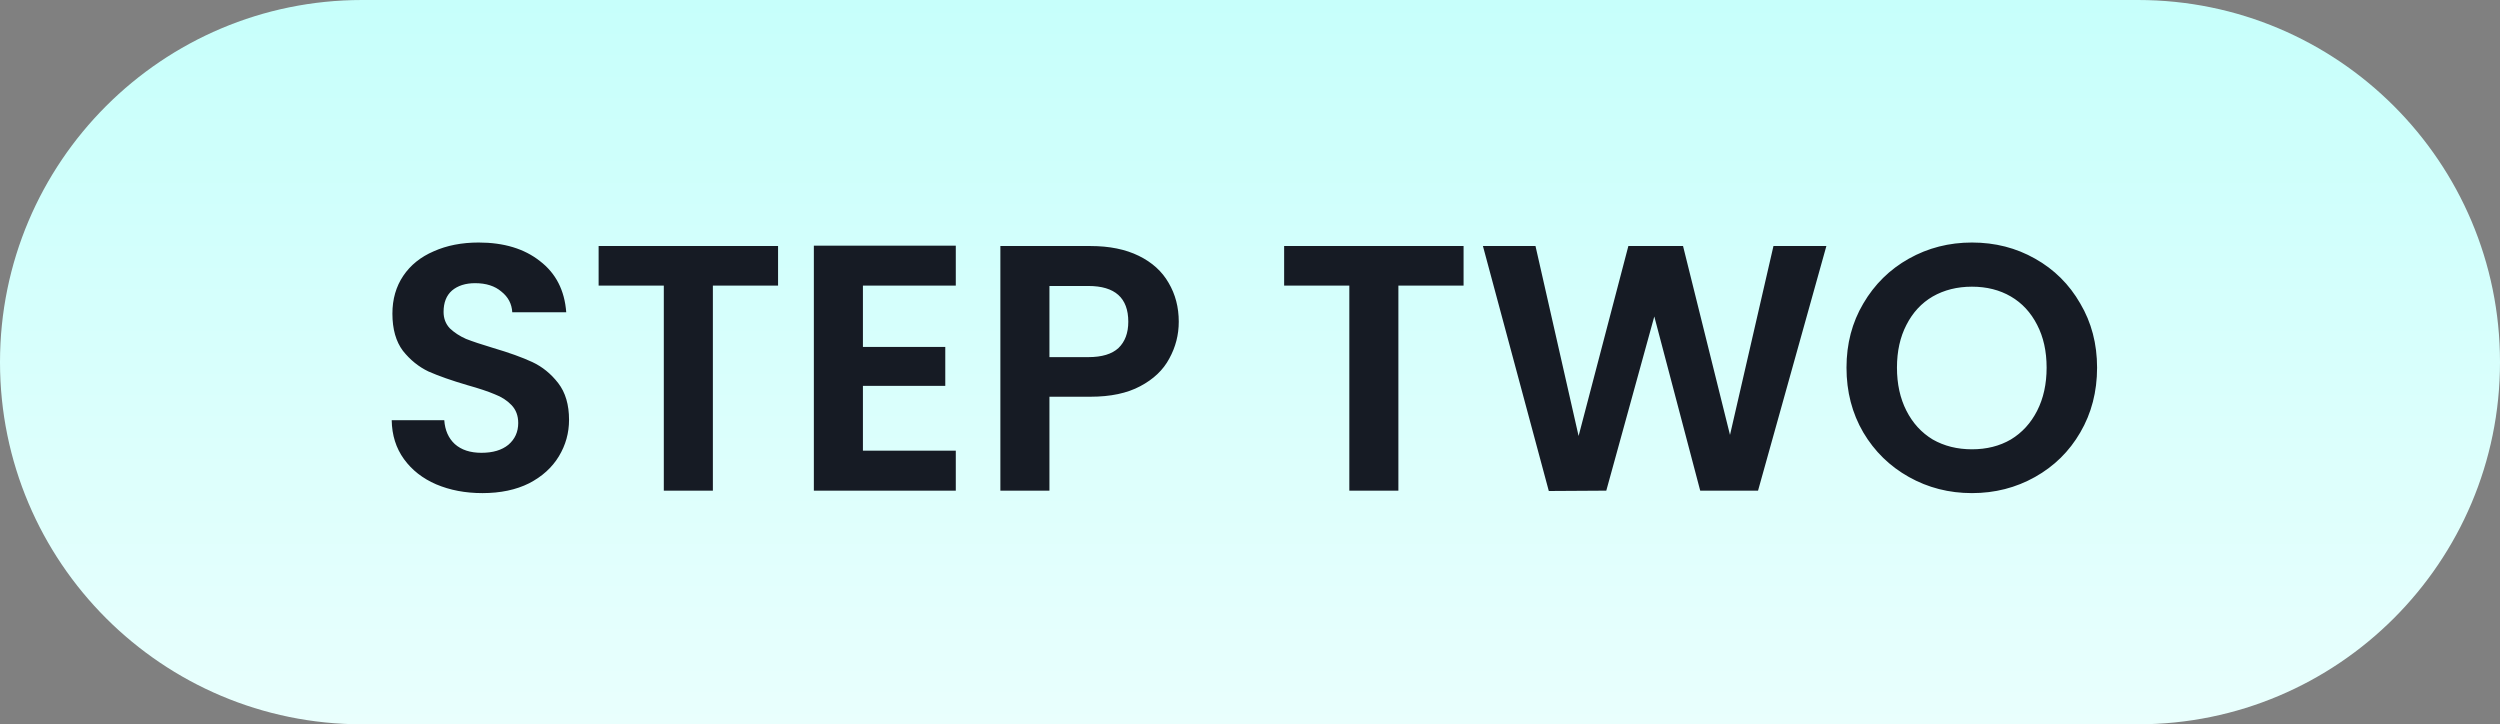
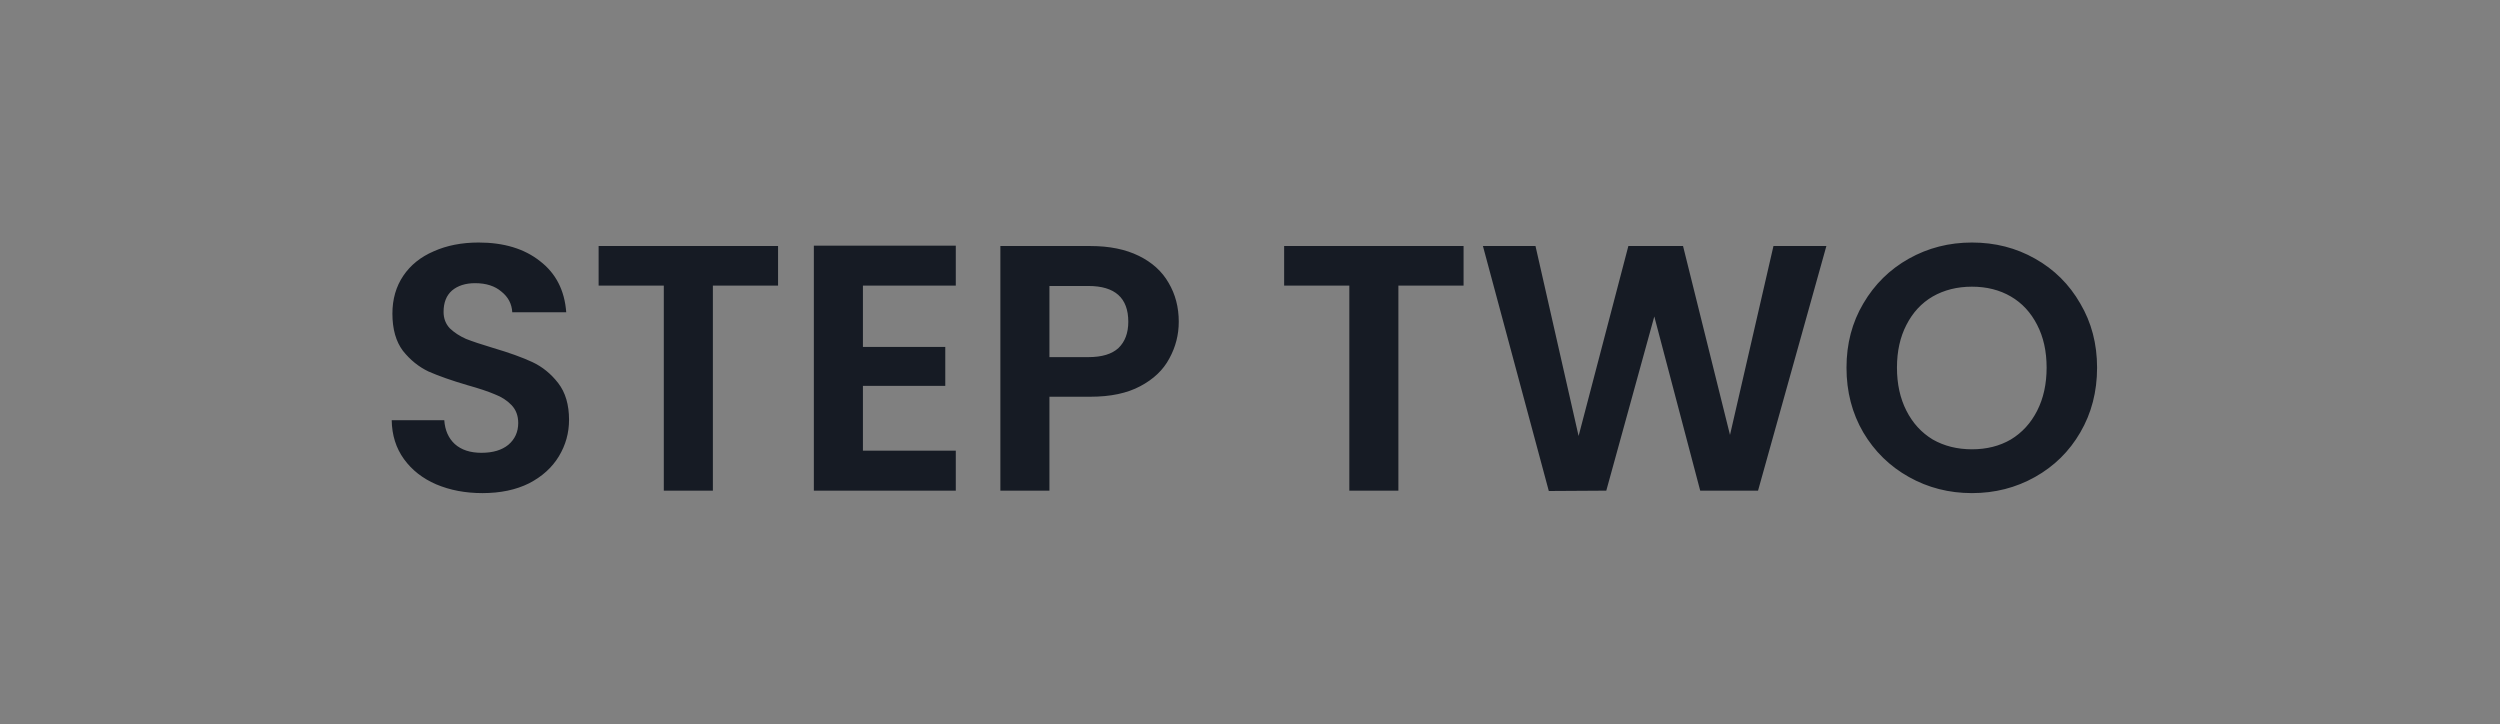
<svg xmlns="http://www.w3.org/2000/svg" width="107" height="31" viewBox="0 0 107 31" fill="none">
  <rect x="0" y="0" width="107" height="31" fill="#808080" stroke="none" />
-   <path d="M0 15.5C0 6.94 6.94 0 15.5 0H91.5C100.06 0 107 6.94 107 15.5C107 24.06 100.06 31 91.5 31H15.5C6.94 31 0 24.06 0 15.5Z" fill="url(#paint0_linear_4447_35139)" />
  <path d="M20.65 21.105C19.92 21.105 19.26 20.98 18.67 20.73C18.09 20.48 17.63 20.12 17.29 19.65C16.95 19.18 16.775 18.625 16.765 17.985H19.015C19.045 18.415 19.195 18.755 19.465 19.005C19.745 19.255 20.125 19.38 20.605 19.38C21.095 19.38 21.48 19.265 21.76 19.035C22.04 18.795 22.18 18.485 22.18 18.105C22.18 17.795 22.085 17.54 21.895 17.34C21.705 17.14 21.465 16.985 21.175 16.875C20.895 16.755 20.505 16.625 20.005 16.485C19.325 16.285 18.77 16.09 18.34 15.9C17.92 15.7 17.555 15.405 17.245 15.015C16.945 14.615 16.795 14.085 16.795 13.425C16.795 12.805 16.95 12.265 17.26 11.805C17.57 11.345 18.005 10.995 18.565 10.755C19.125 10.505 19.765 10.38 20.485 10.38C21.565 10.38 22.44 10.645 23.11 11.175C23.79 11.695 24.165 12.425 24.235 13.365H21.925C21.905 13.005 21.75 12.71 21.46 12.48C21.18 12.24 20.805 12.12 20.335 12.12C19.925 12.12 19.595 12.225 19.345 12.435C19.105 12.645 18.985 12.95 18.985 13.35C18.985 13.63 19.075 13.865 19.255 14.055C19.445 14.235 19.675 14.385 19.945 14.505C20.225 14.615 20.615 14.745 21.115 14.895C21.795 15.095 22.35 15.295 22.78 15.495C23.21 15.695 23.58 15.995 23.89 16.395C24.2 16.795 24.355 17.32 24.355 17.97C24.355 18.53 24.21 19.05 23.92 19.53C23.63 20.01 23.205 20.395 22.645 20.685C22.085 20.965 21.42 21.105 20.65 21.105ZM33.301 10.53V12.225H30.511V21H28.411V12.225H25.621V10.53H33.301ZM36.933 12.225V14.85H40.458V16.515H36.933V19.29H40.908V21H34.833V10.515H40.908V12.225H36.933ZM50.451 13.77C50.451 14.33 50.316 14.855 50.046 15.345C49.786 15.835 49.371 16.23 48.801 16.53C48.241 16.83 47.531 16.98 46.671 16.98H44.916V21H42.816V10.53H46.671C47.481 10.53 48.171 10.67 48.741 10.95C49.311 11.23 49.736 11.615 50.016 12.105C50.306 12.595 50.451 13.15 50.451 13.77ZM46.581 15.285C47.161 15.285 47.591 15.155 47.871 14.895C48.151 14.625 48.291 14.25 48.291 13.77C48.291 12.75 47.721 12.24 46.581 12.24H44.916V15.285H46.581ZM62.641 10.53V12.225H59.851V21H57.751V12.225H54.961V10.53H62.641ZM78.169 10.53L75.244 21H72.769L70.804 13.545L68.749 21L66.289 21.015L63.469 10.53H65.719L67.564 18.66L69.694 10.53H72.034L74.044 18.615L75.904 10.53H78.169ZM84.4 21.105C83.42 21.105 82.52 20.875 81.7 20.415C80.88 19.955 80.23 19.32 79.75 18.51C79.27 17.69 79.03 16.765 79.03 15.735C79.03 14.715 79.27 13.8 79.75 12.99C80.23 12.17 80.88 11.53 81.7 11.07C82.52 10.61 83.42 10.38 84.4 10.38C85.39 10.38 86.29 10.61 87.1 11.07C87.92 11.53 88.565 12.17 89.035 12.99C89.515 13.8 89.755 14.715 89.755 15.735C89.755 16.765 89.515 17.69 89.035 18.51C88.565 19.32 87.92 19.955 87.1 20.415C86.28 20.875 85.38 21.105 84.4 21.105ZM84.4 19.23C85.03 19.23 85.585 19.09 86.065 18.81C86.545 18.52 86.92 18.11 87.19 17.58C87.46 17.05 87.595 16.435 87.595 15.735C87.595 15.035 87.46 14.425 87.19 13.905C86.92 13.375 86.545 12.97 86.065 12.69C85.585 12.41 85.03 12.27 84.4 12.27C83.77 12.27 83.21 12.41 82.72 12.69C82.24 12.97 81.865 13.375 81.595 13.905C81.325 14.425 81.19 15.035 81.19 15.735C81.19 16.435 81.325 17.05 81.595 17.58C81.865 18.11 82.24 18.52 82.72 18.81C83.21 19.09 83.77 19.23 84.4 19.23Z" fill="#161B24" />
  <defs>
    <linearGradient id="paint0_linear_4447_35139" x1="53.5" y1="31" x2="53.5" y2="0" gradientUnits="userSpaceOnUse">
      <stop stop-color="#E9FFFD" />
      <stop offset="0.997" stop-color="#C7FFFB" />
    </linearGradient>
  </defs>
</svg>